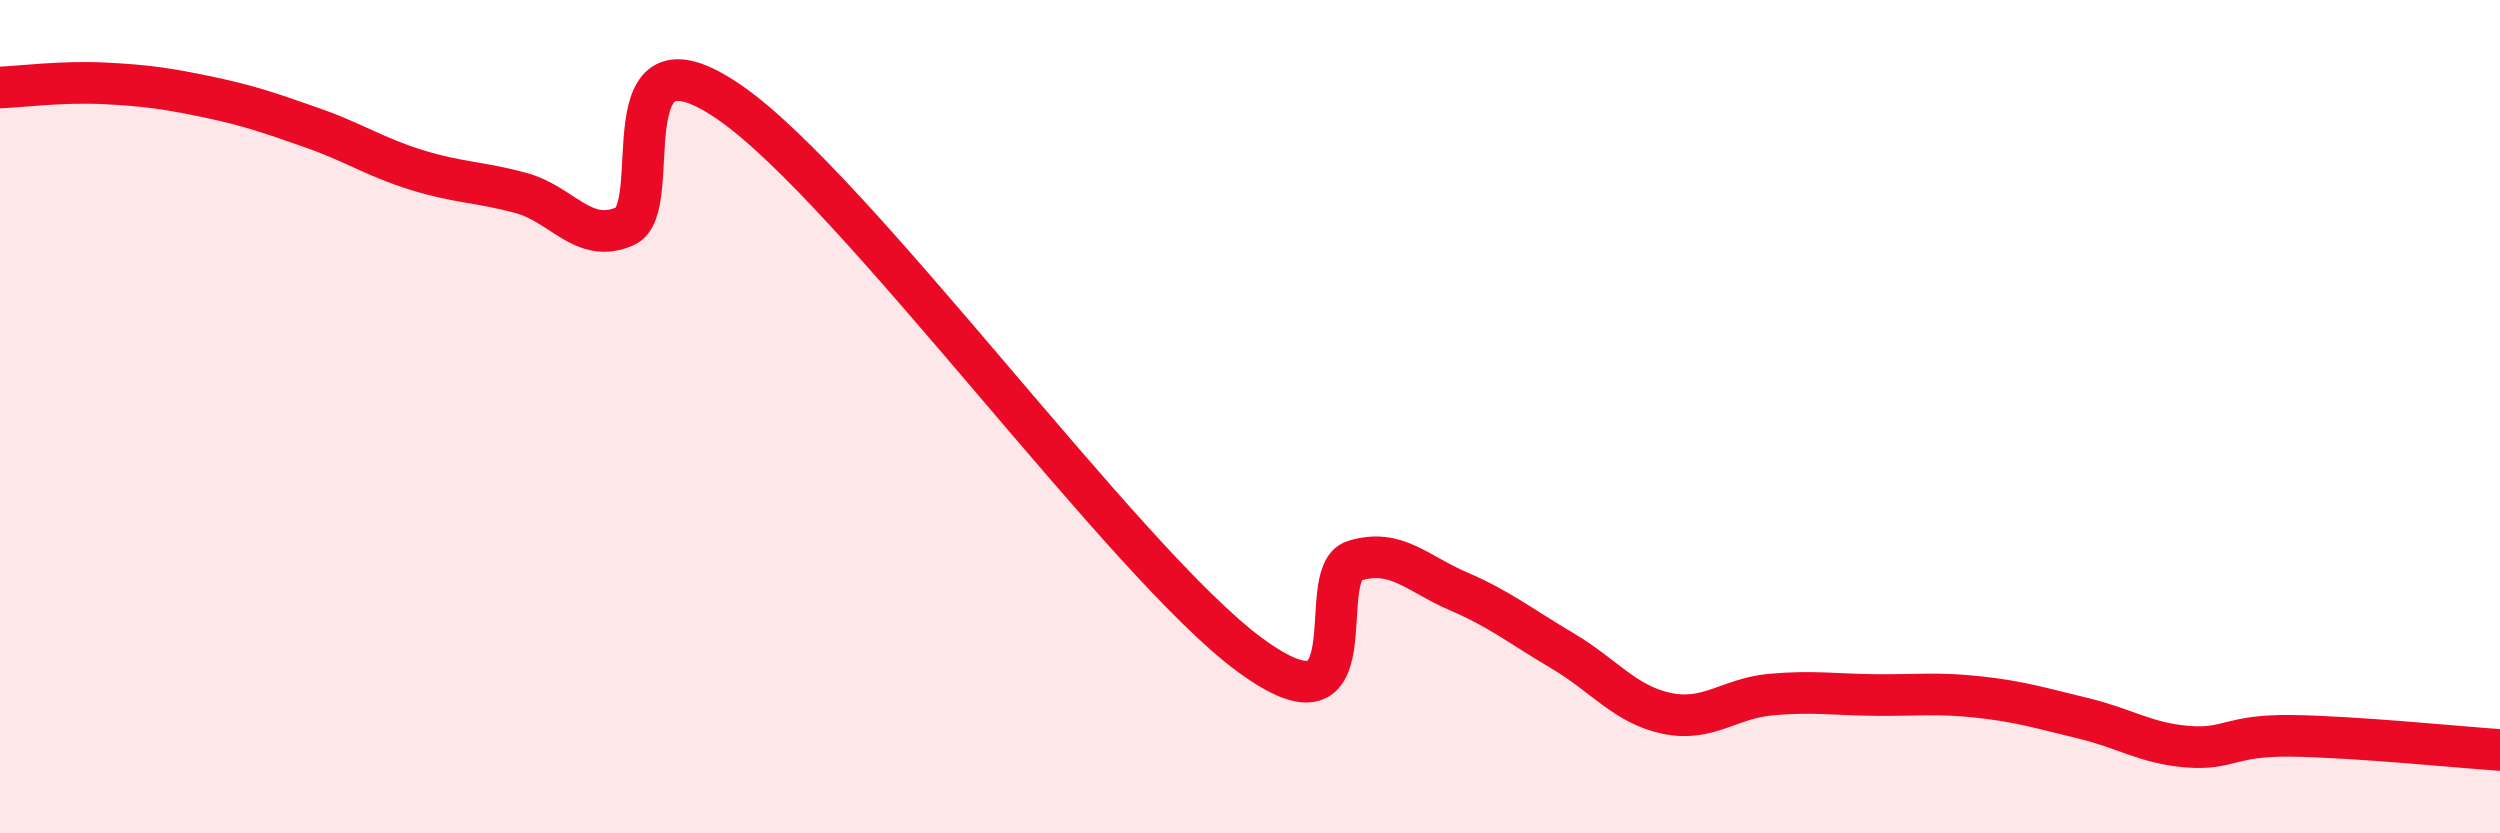
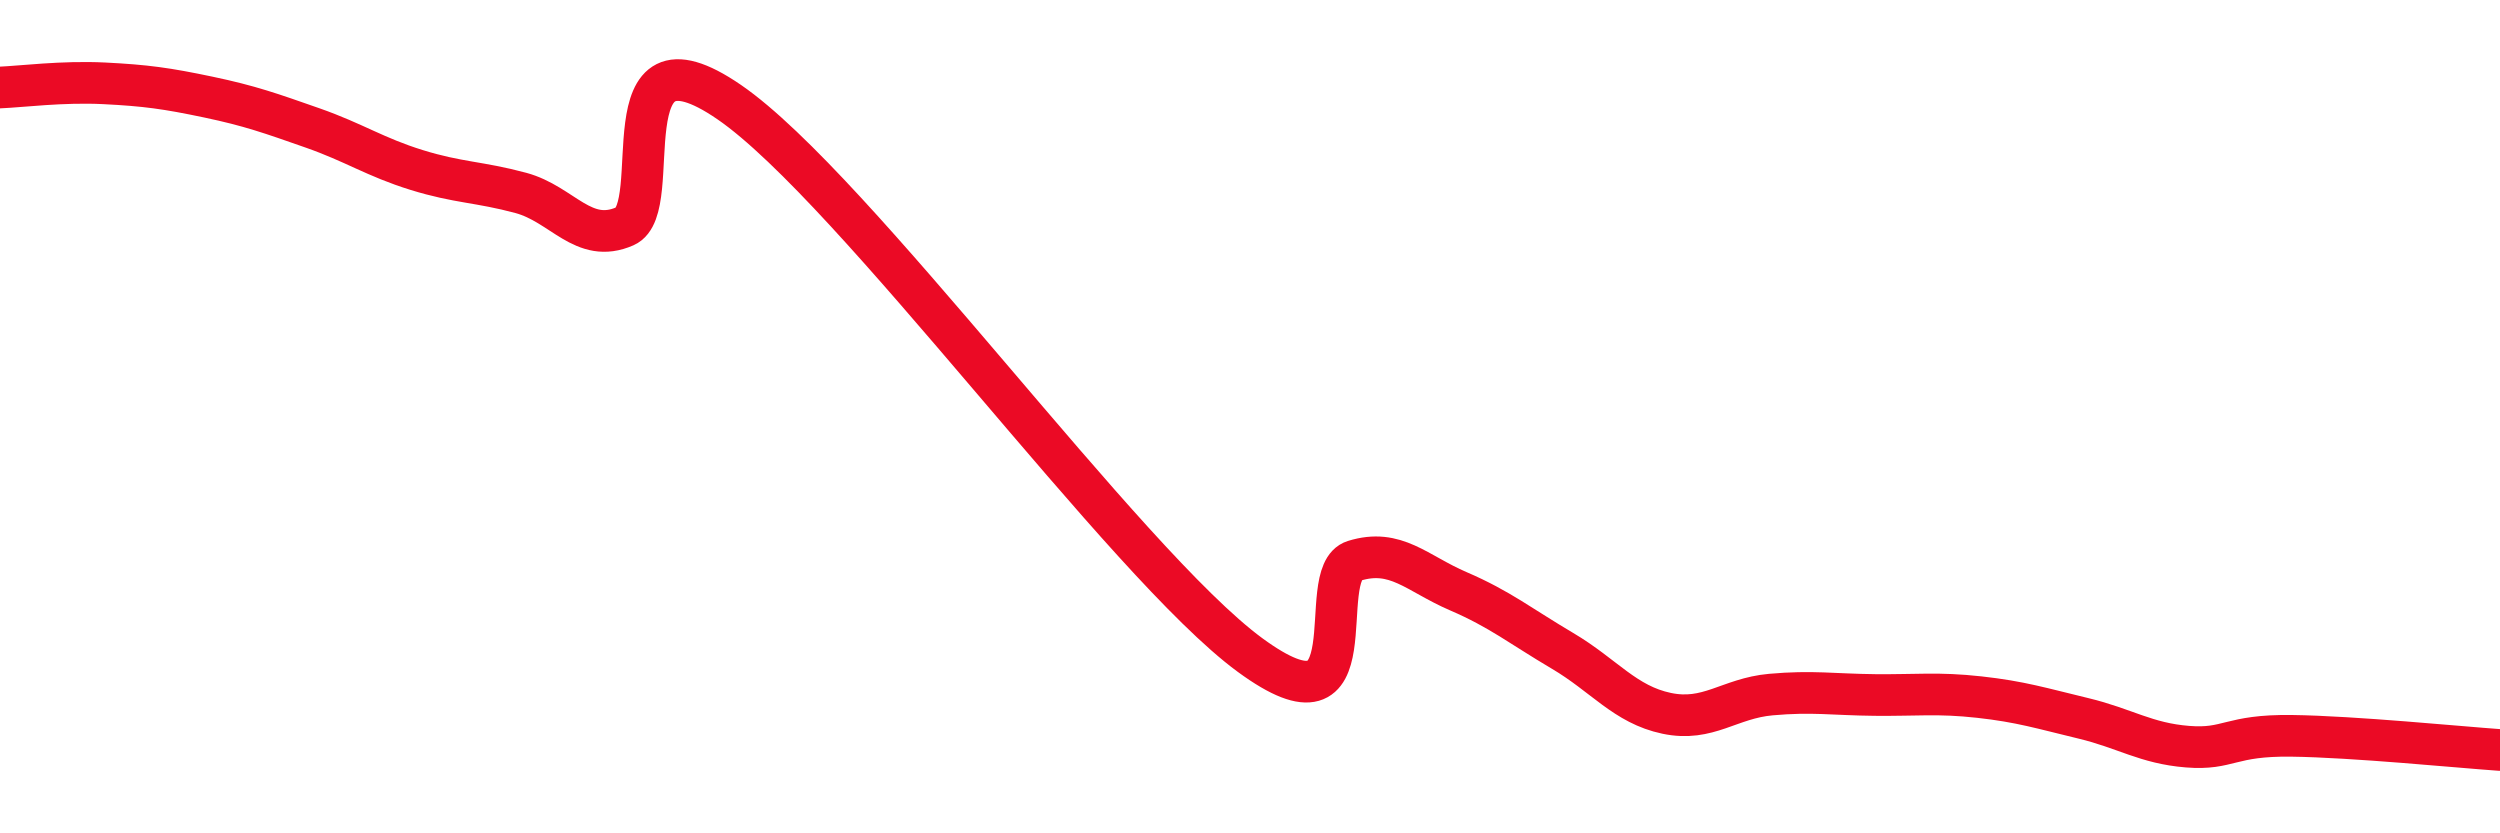
<svg xmlns="http://www.w3.org/2000/svg" width="60" height="20" viewBox="0 0 60 20">
-   <path d="M 0,2.1 C 0.5,2.08 1.5,1.95 2.5,2 C 3.5,2.05 4,2.12 5,2.33 C 6,2.54 6.5,2.72 7.5,3.07 C 8.5,3.42 9,3.77 10,4.08 C 11,4.39 11.5,4.36 12.5,4.63 C 13.5,4.9 14,5.87 15,5.43 C 16,4.99 14.5,0.39 17.5,2.45 C 20.5,4.51 27,13.52 30,15.72 C 33,17.92 31.5,13.77 32.5,13.46 C 33.5,13.15 34,13.76 35,14.19 C 36,14.62 36.5,15.03 37.5,15.62 C 38.5,16.21 39,16.91 40,17.12 C 41,17.33 41.5,16.76 42.5,16.67 C 43.5,16.58 44,16.67 45,16.68 C 46,16.69 46.5,16.62 47.5,16.73 C 48.5,16.84 49,17 50,17.24 C 51,17.48 51.5,17.84 52.5,17.92 C 53.5,18 53.5,17.64 55,17.66 C 56.5,17.68 59,17.93 60,18L60 20L0 20Z" fill="#EB0A25" opacity="0.1" stroke-linecap="round" stroke-linejoin="round" />
  <path d="M 0,2.1 C 0.5,2.08 1.5,1.95 2.5,2 C 3.5,2.05 4,2.12 5,2.33 C 6,2.54 6.5,2.72 7.5,3.07 C 8.5,3.42 9,3.77 10,4.08 C 11,4.39 11.5,4.36 12.5,4.63 C 13.5,4.9 14,5.87 15,5.43 C 16,4.99 14.5,0.39 17.5,2.45 C 20.5,4.51 27,13.52 30,15.72 C 33,17.92 31.5,13.77 32.5,13.46 C 33.5,13.15 34,13.76 35,14.19 C 36,14.62 36.5,15.03 37.5,15.62 C 38.5,16.21 39,16.91 40,17.12 C 41,17.33 41.5,16.76 42.5,16.67 C 43.5,16.58 44,16.67 45,16.68 C 46,16.69 46.5,16.62 47.5,16.73 C 48.5,16.84 49,17 50,17.24 C 51,17.48 51.5,17.84 52.5,17.92 C 53.5,18 53.5,17.64 55,17.66 C 56.5,17.68 59,17.93 60,18" stroke="#EB0A25" stroke-width="1" fill="none" stroke-linecap="round" stroke-linejoin="round" />
</svg>